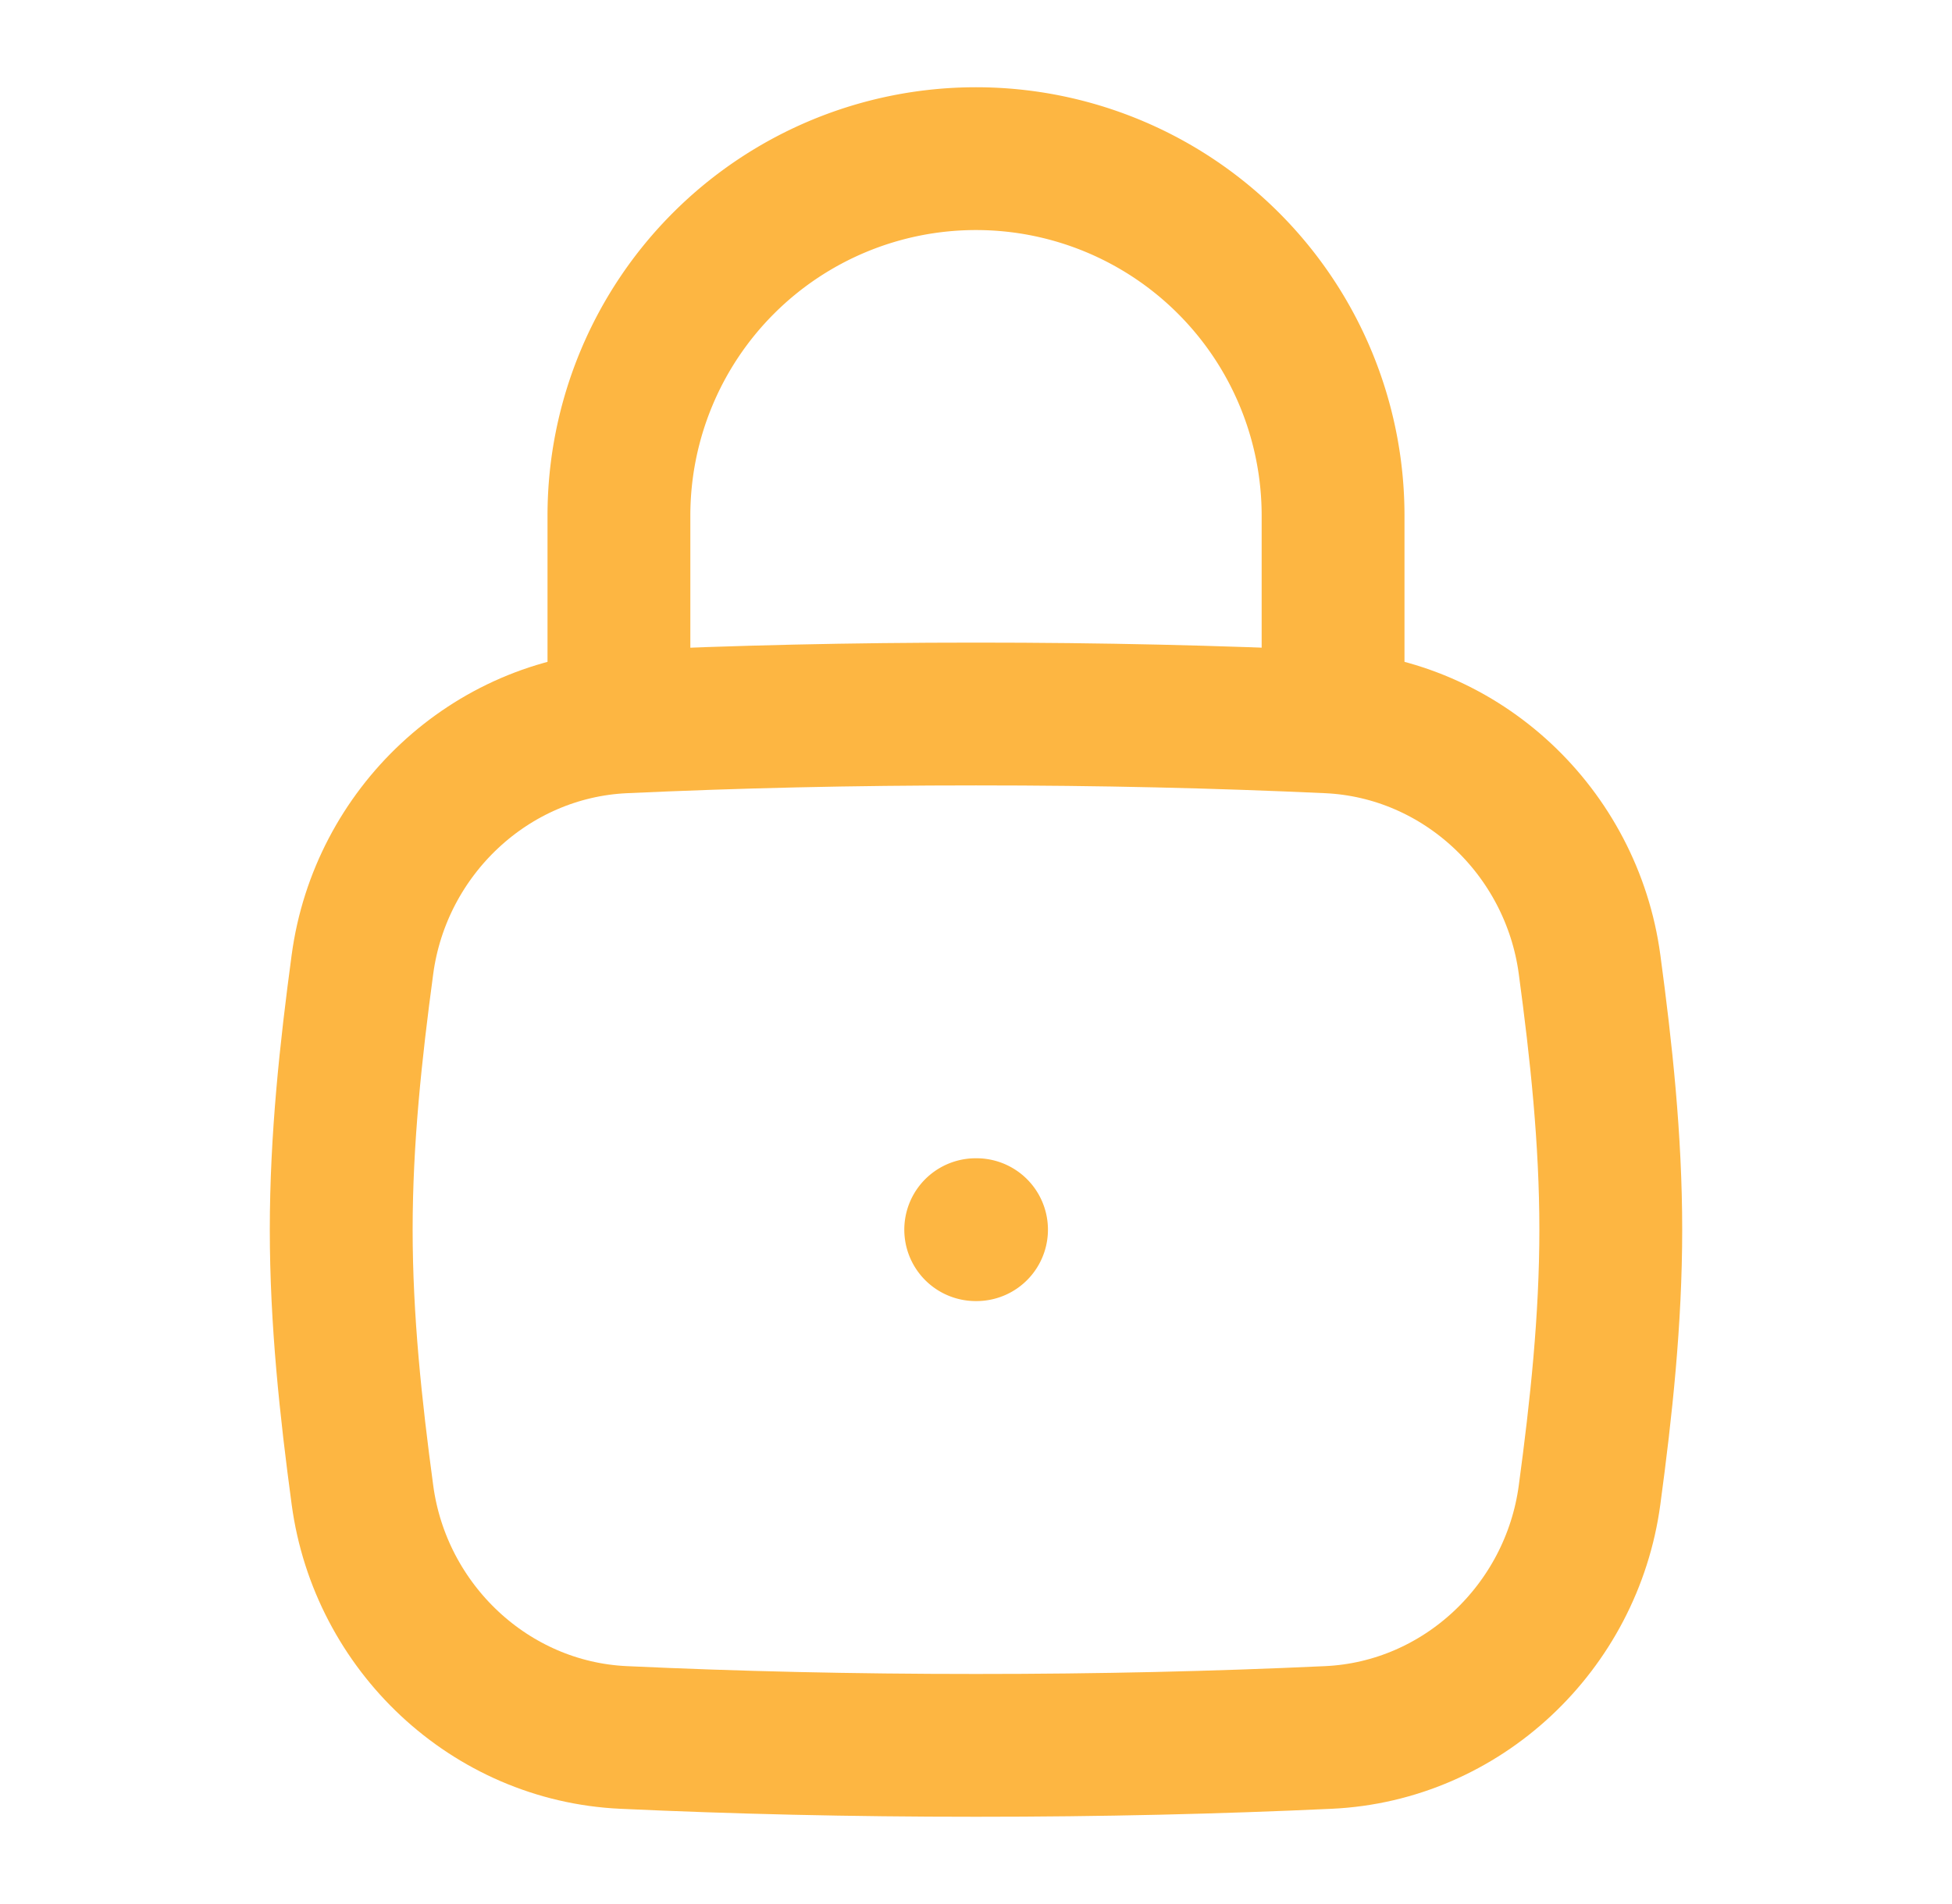
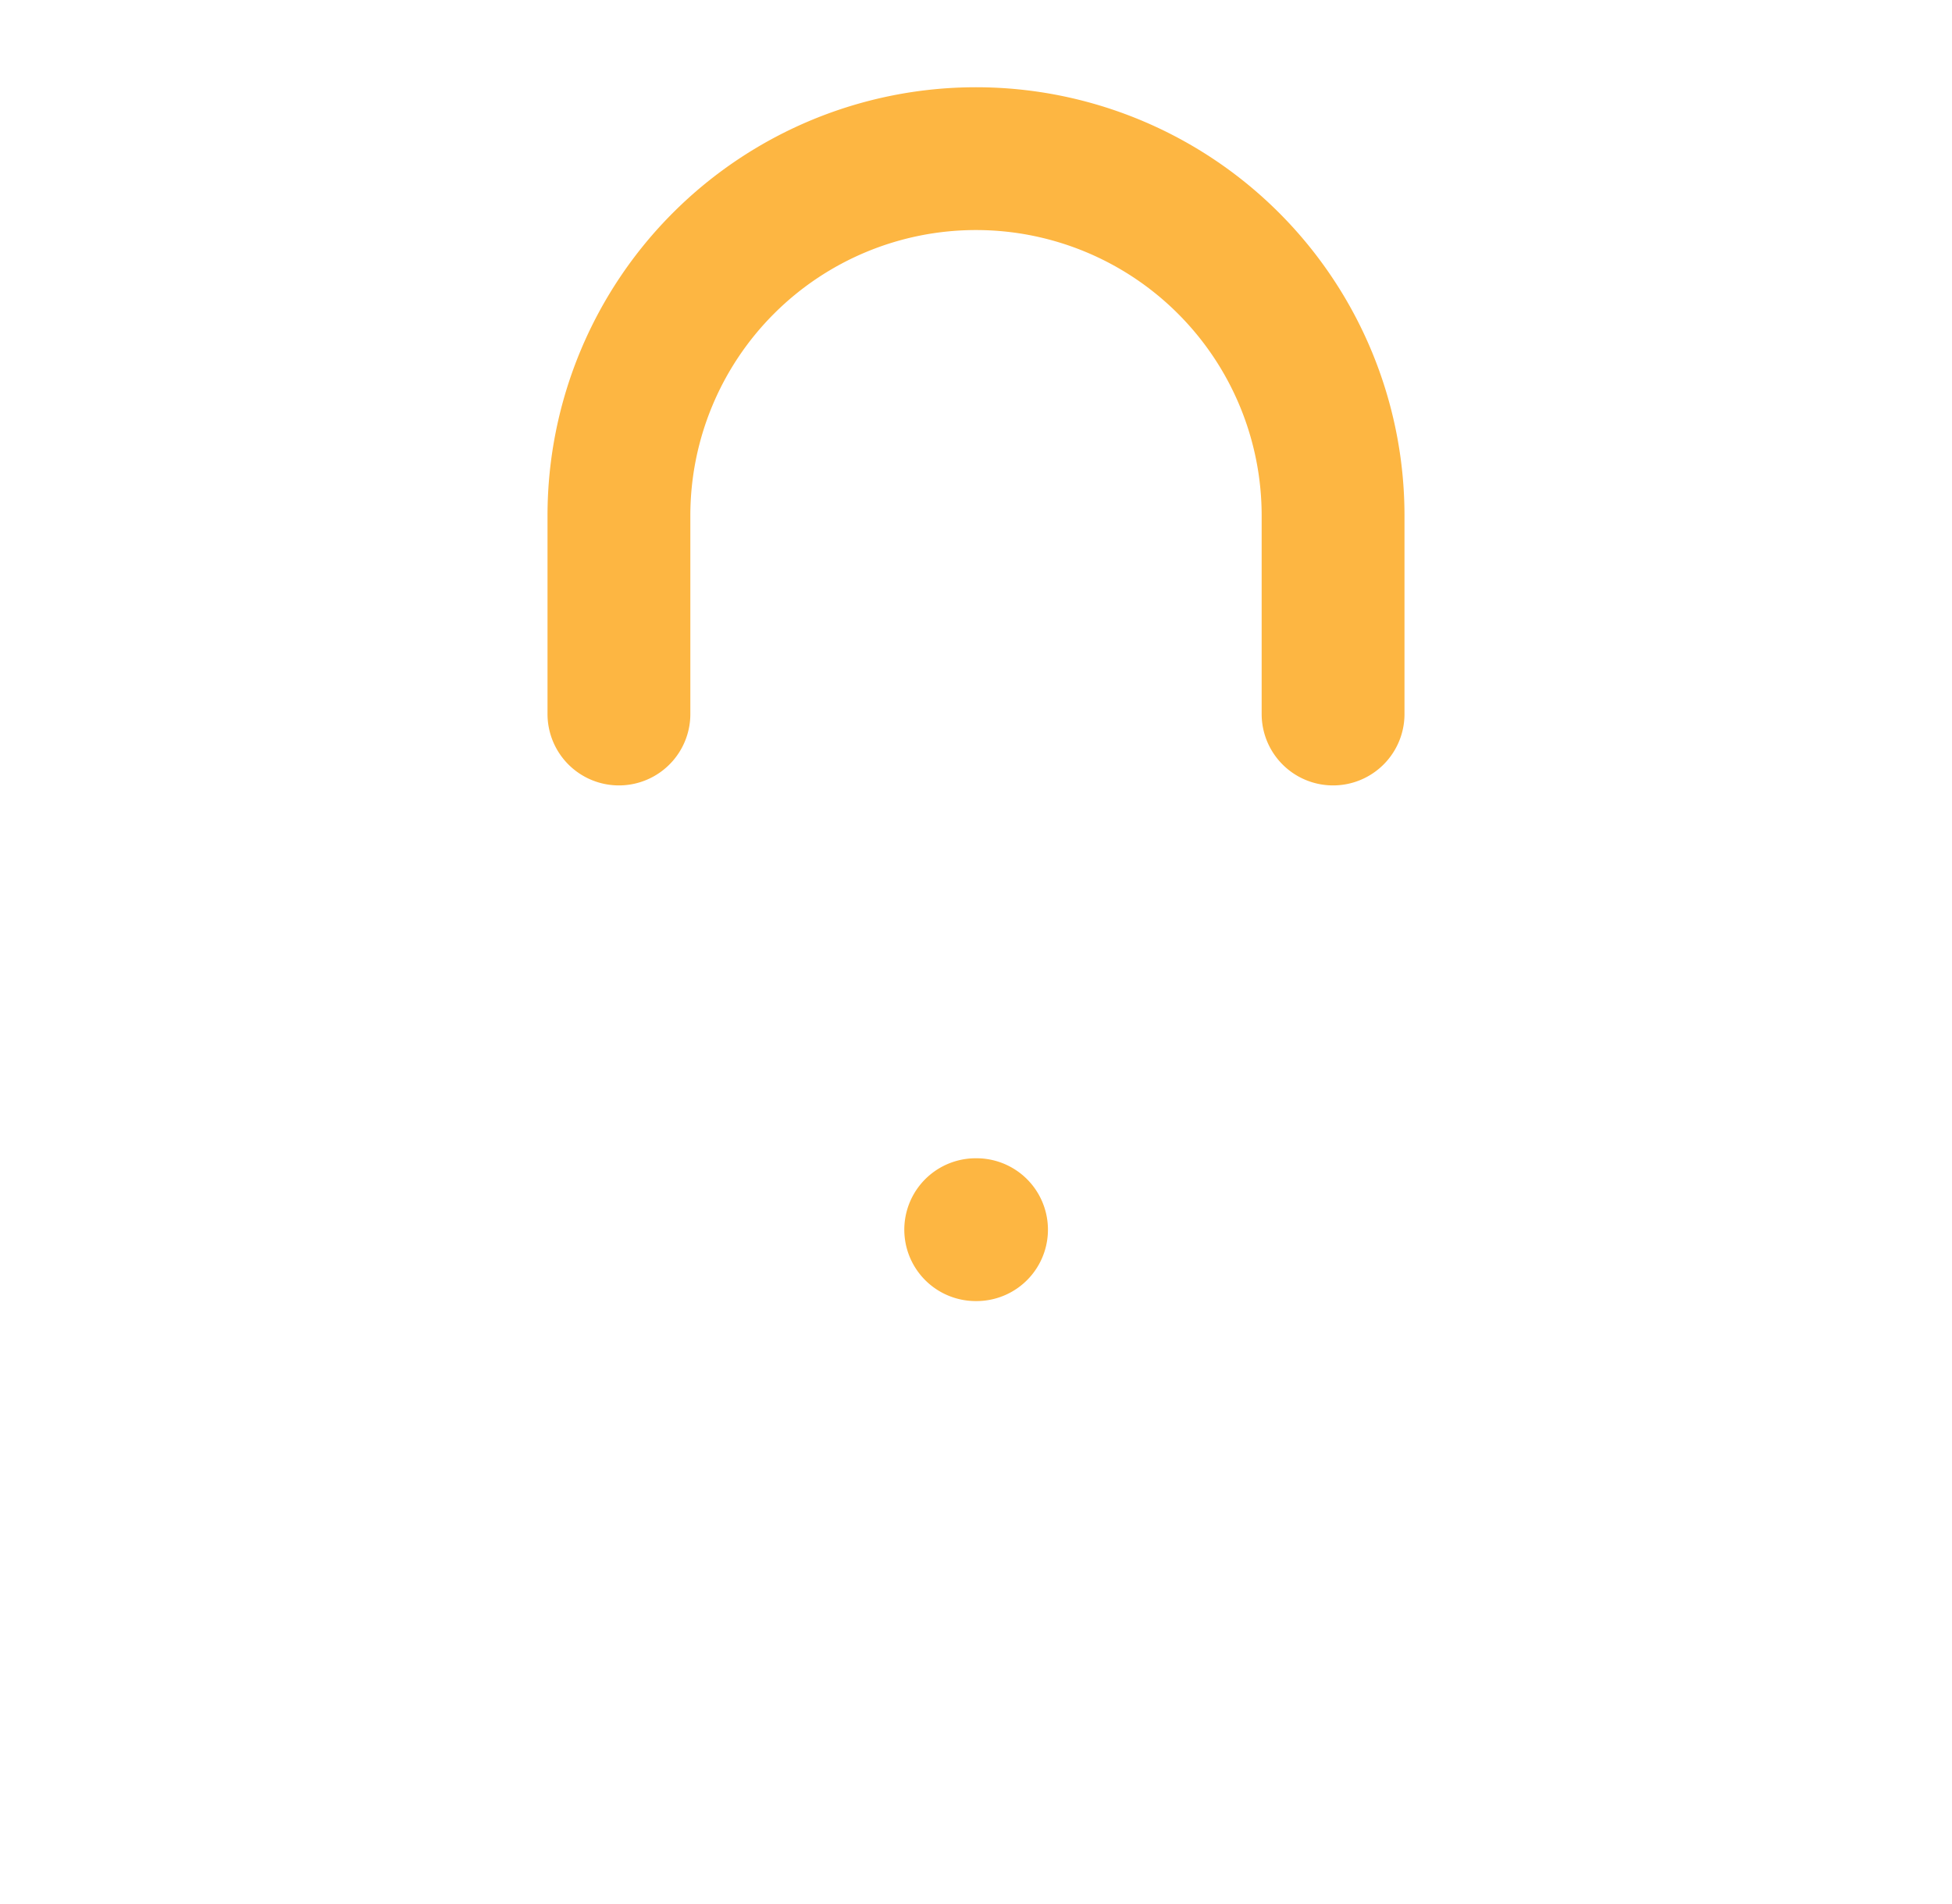
<svg xmlns="http://www.w3.org/2000/svg" width="41" height="40" fill="none">
-   <path stroke="#FDB642" stroke-width="3" d="M7.613 31.408c.375 2.784 2.68 4.965 5.486 5.093 2.361.109 4.76.166 7.401.166s5.04-.057 7.4-.166c2.806-.128 5.112-2.31 5.487-5.093.245-1.817.446-3.679.446-5.575 0-1.896-.201-3.757-.446-5.574-.375-2.784-2.68-4.965-5.486-5.094C25.54 15.057 23.14 15 20.5 15s-5.04.057-7.4.165c-2.806.13-5.112 2.31-5.487 5.094-.245 1.817-.446 3.678-.446 5.574s.201 3.758.446 5.575Z" />
  <path stroke="#FDB642" stroke-linecap="round" stroke-linejoin="round" stroke-width="3" d="M13 15v-4.167a7.5 7.5 0 1 1 15 0V15M20.494 25.833h.017" />
</svg>